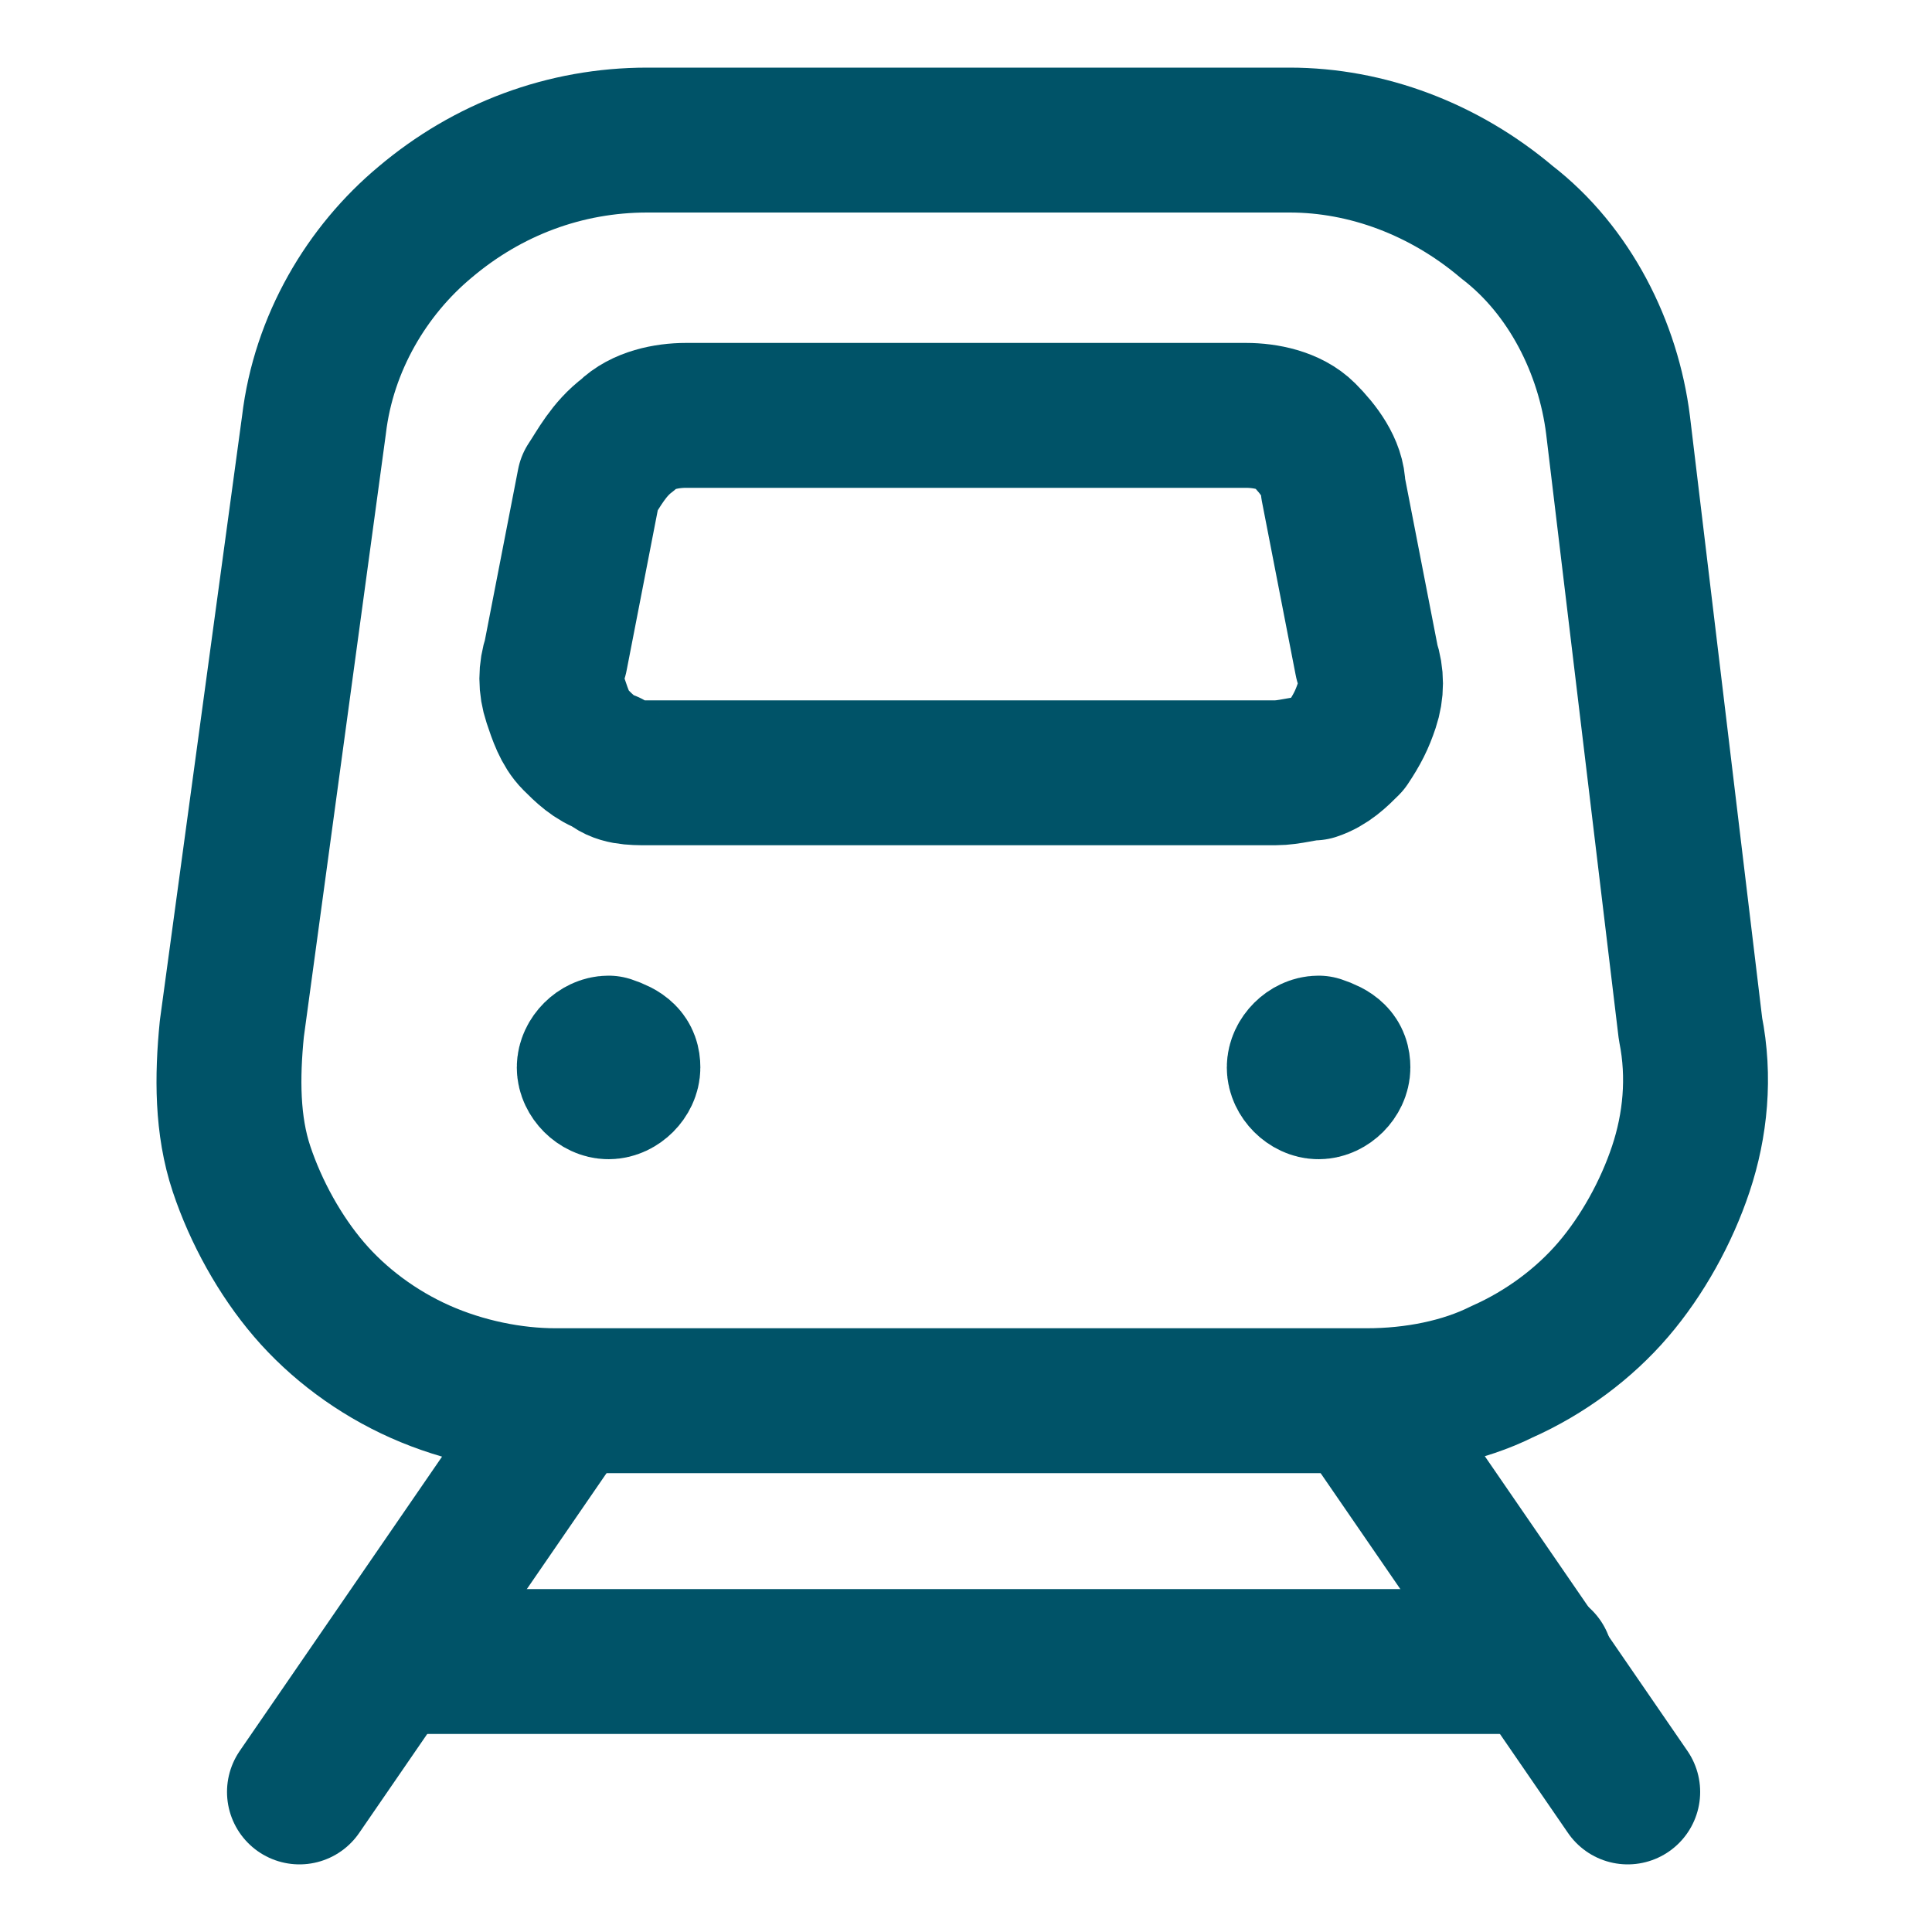
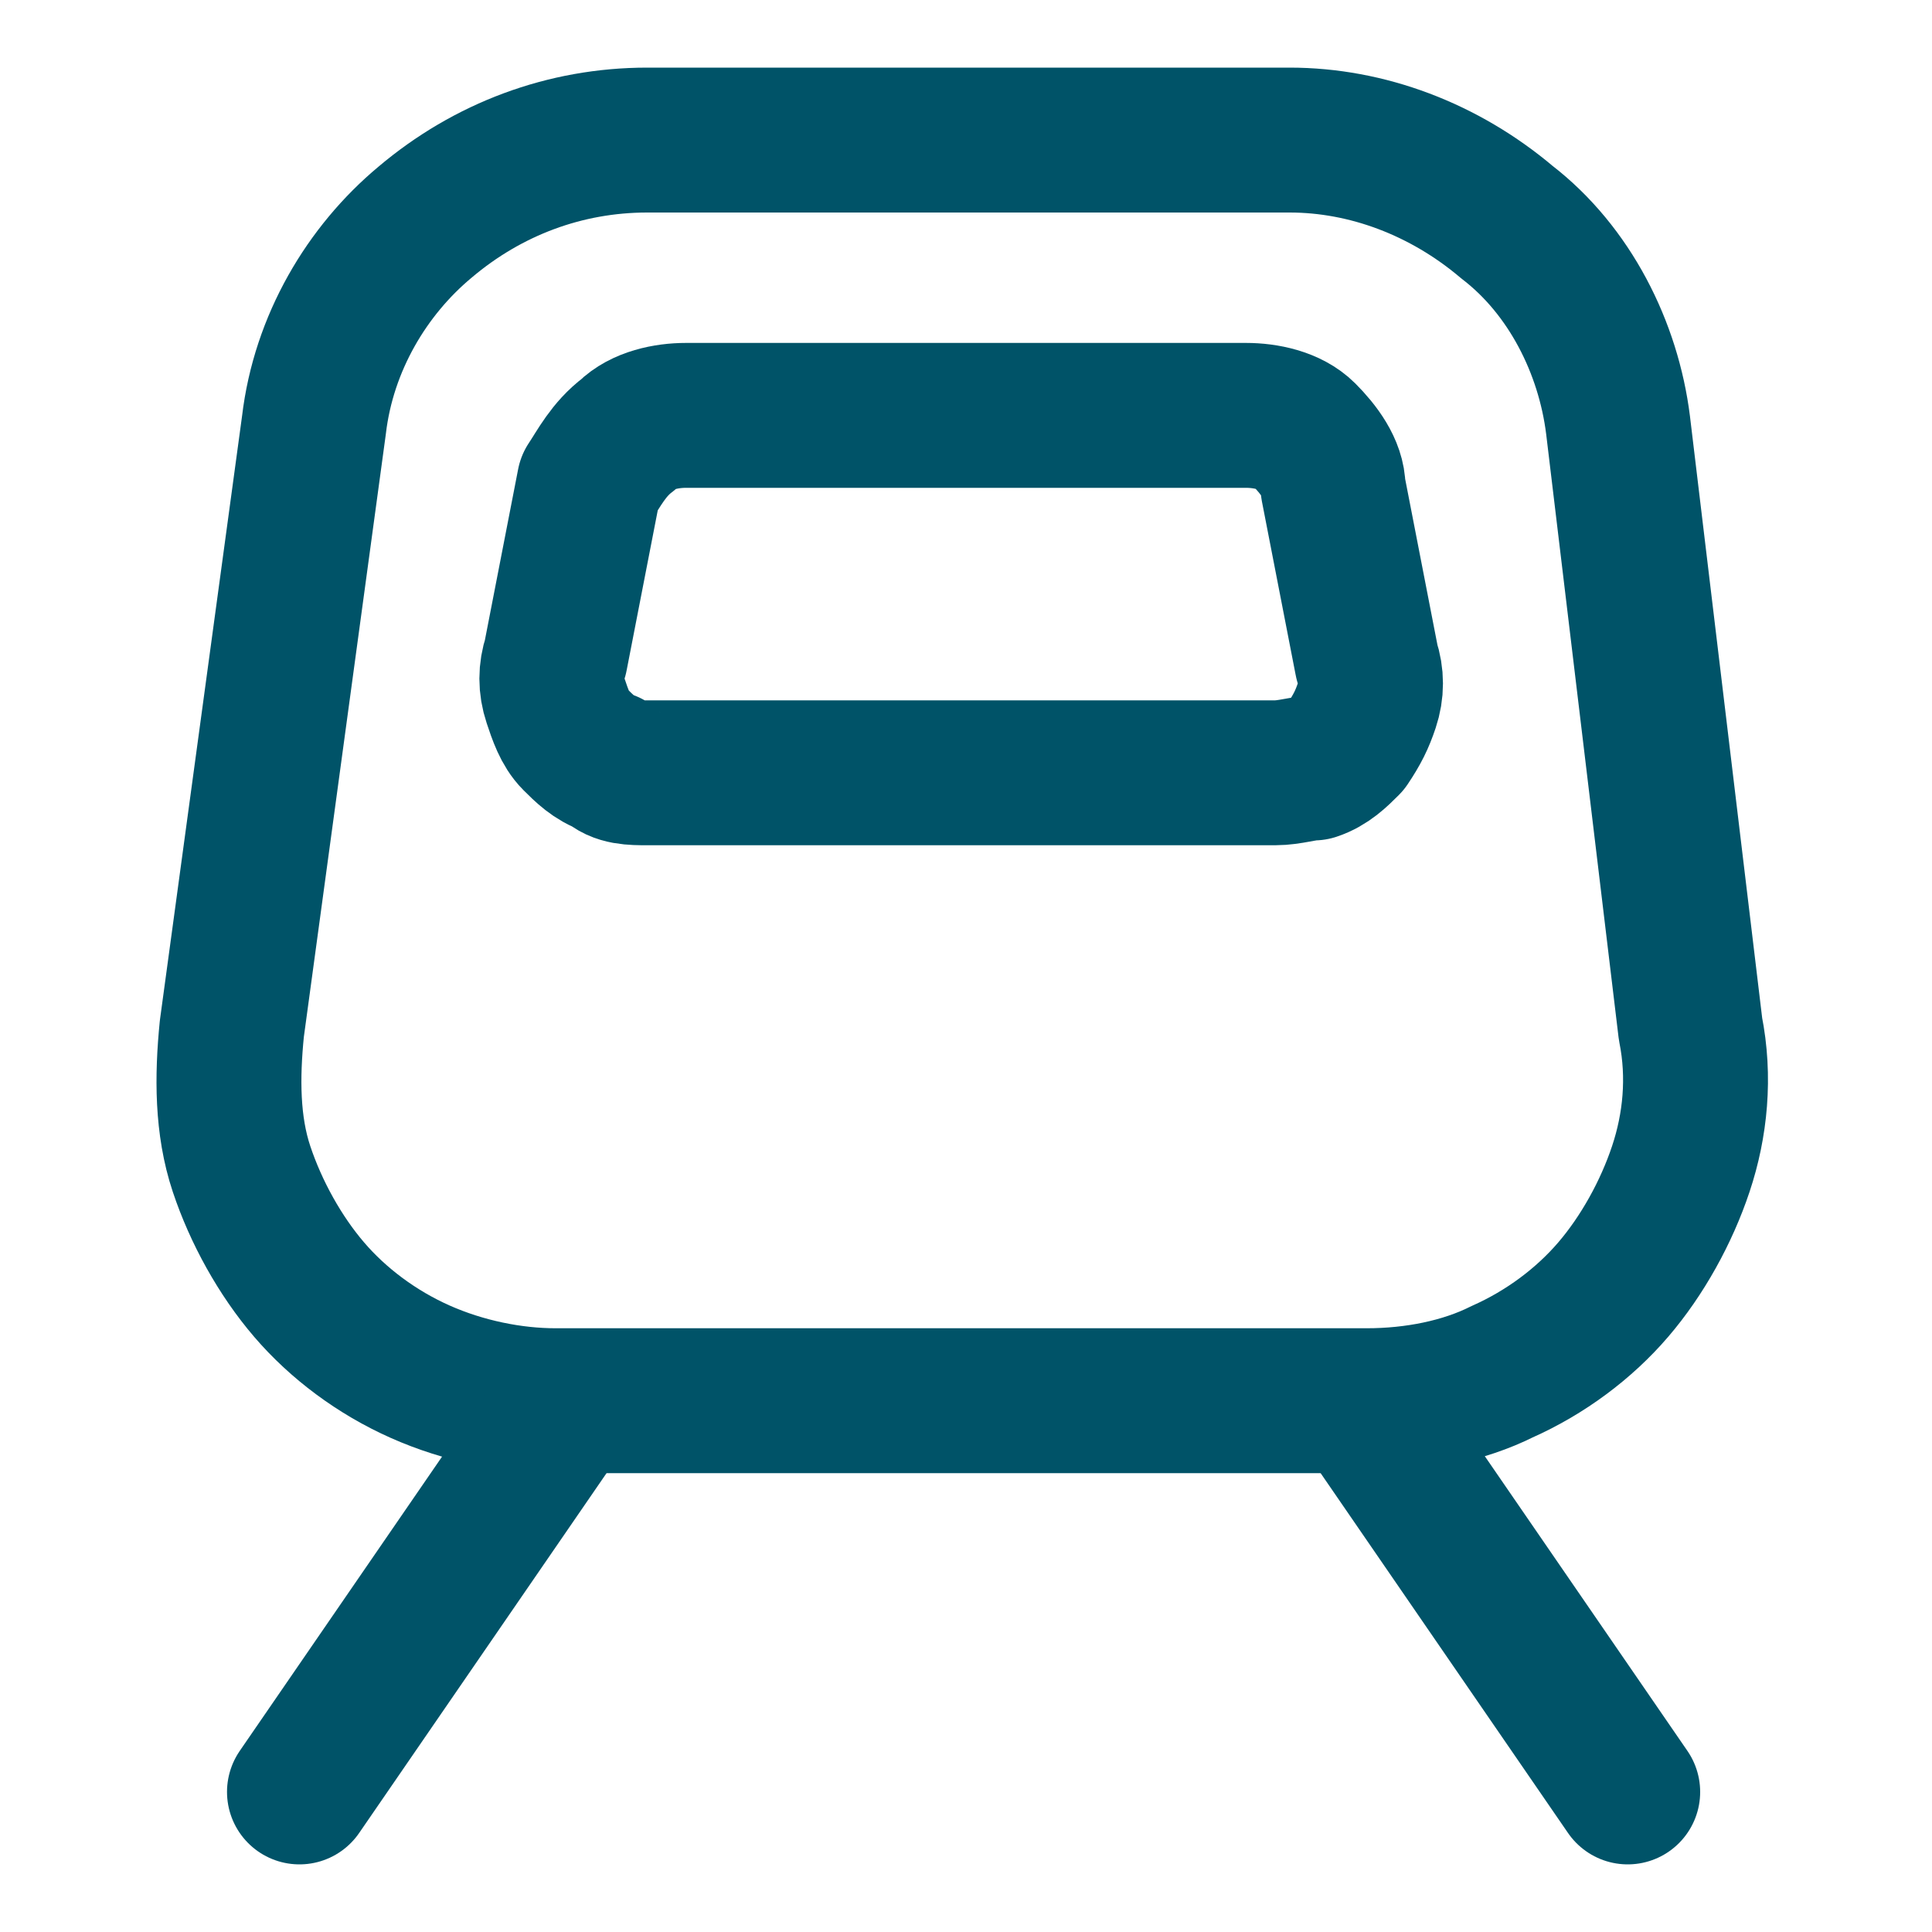
<svg xmlns="http://www.w3.org/2000/svg" version="1.1" id="Layer_1" x="0px" y="0px" viewBox="0 0 40 40" style="enable-background:new 0 0 40 40;" xml:space="preserve">
  <style type="text/css">
	.st0{fill:none;stroke:#005368;stroke-width:3;stroke-linecap:round;stroke-linejoin:round;stroke-miterlimit:10;}
</style>
  <path class="st0" d="M6.5,8.8L4.8,21.3c-0.1,1-0.1,2,0.2,2.9c0.3,0.9,0.8,1.8,1.4,2.5c0.6,0.7,1.4,1.3,2.3,1.7  c0.9,0.4,1.9,0.6,2.8,0.6h16.8c1,0,2-0.2,2.8-0.6c0.9-0.4,1.7-1,2.3-1.7c0.6-0.7,1.1-1.6,1.4-2.5c0.3-0.9,0.4-1.9,0.2-2.9L33.5,8.8  c-0.2-1.6-1-3.2-2.3-4.2c-1.3-1.1-2.9-1.7-4.5-1.7H13.4c-1.7,0-3.3,0.6-4.6,1.7C7.6,5.6,6.7,7.1,6.5,8.8L6.5,8.8z" />
  <path class="st0" d="M11.7,29.1l-5.5,8" />
  <path class="st0" d="M28.2,29.1l5.5,8" />
-   <path class="st0" d="M31.9,34.4H8.1" />
  <path class="st0" d="M26.4,16h-13c-0.3,0-0.6,0-0.8-0.2c-0.3-0.1-0.5-0.3-0.7-0.5c-0.2-0.2-0.3-0.5-0.4-0.8c-0.1-0.3-0.1-0.6,0-0.9  l0.7-3.6C12.4,9.7,12.6,9.3,13,9c0.3-0.3,0.8-0.4,1.2-0.4h11.6c0.4,0,0.9,0.1,1.2,0.4s0.6,0.7,0.6,1.1l0.7,3.6  c0.1,0.3,0.1,0.6,0,0.9c-0.1,0.3-0.2,0.5-0.4,0.8c-0.2,0.2-0.4,0.4-0.7,0.5C27,15.9,26.7,16,26.4,16L26.4,16z" />
-   <path class="st0" d="M27.4,22.1L27.4,22.1 M12.6,22.1L12.6,22.1 M13,22.1c0,0.2-0.2,0.4-0.4,0.4c-0.2,0-0.4-0.2-0.4-0.4  c0-0.2,0.2-0.4,0.4-0.4C12.9,21.8,13,21.9,13,22.1z M27.7,22.1c0,0.2-0.2,0.4-0.4,0.4c-0.2,0-0.4-0.2-0.4-0.4c0-0.2,0.2-0.4,0.4-0.4  C27.6,21.8,27.7,21.9,27.7,22.1z" />
</svg>